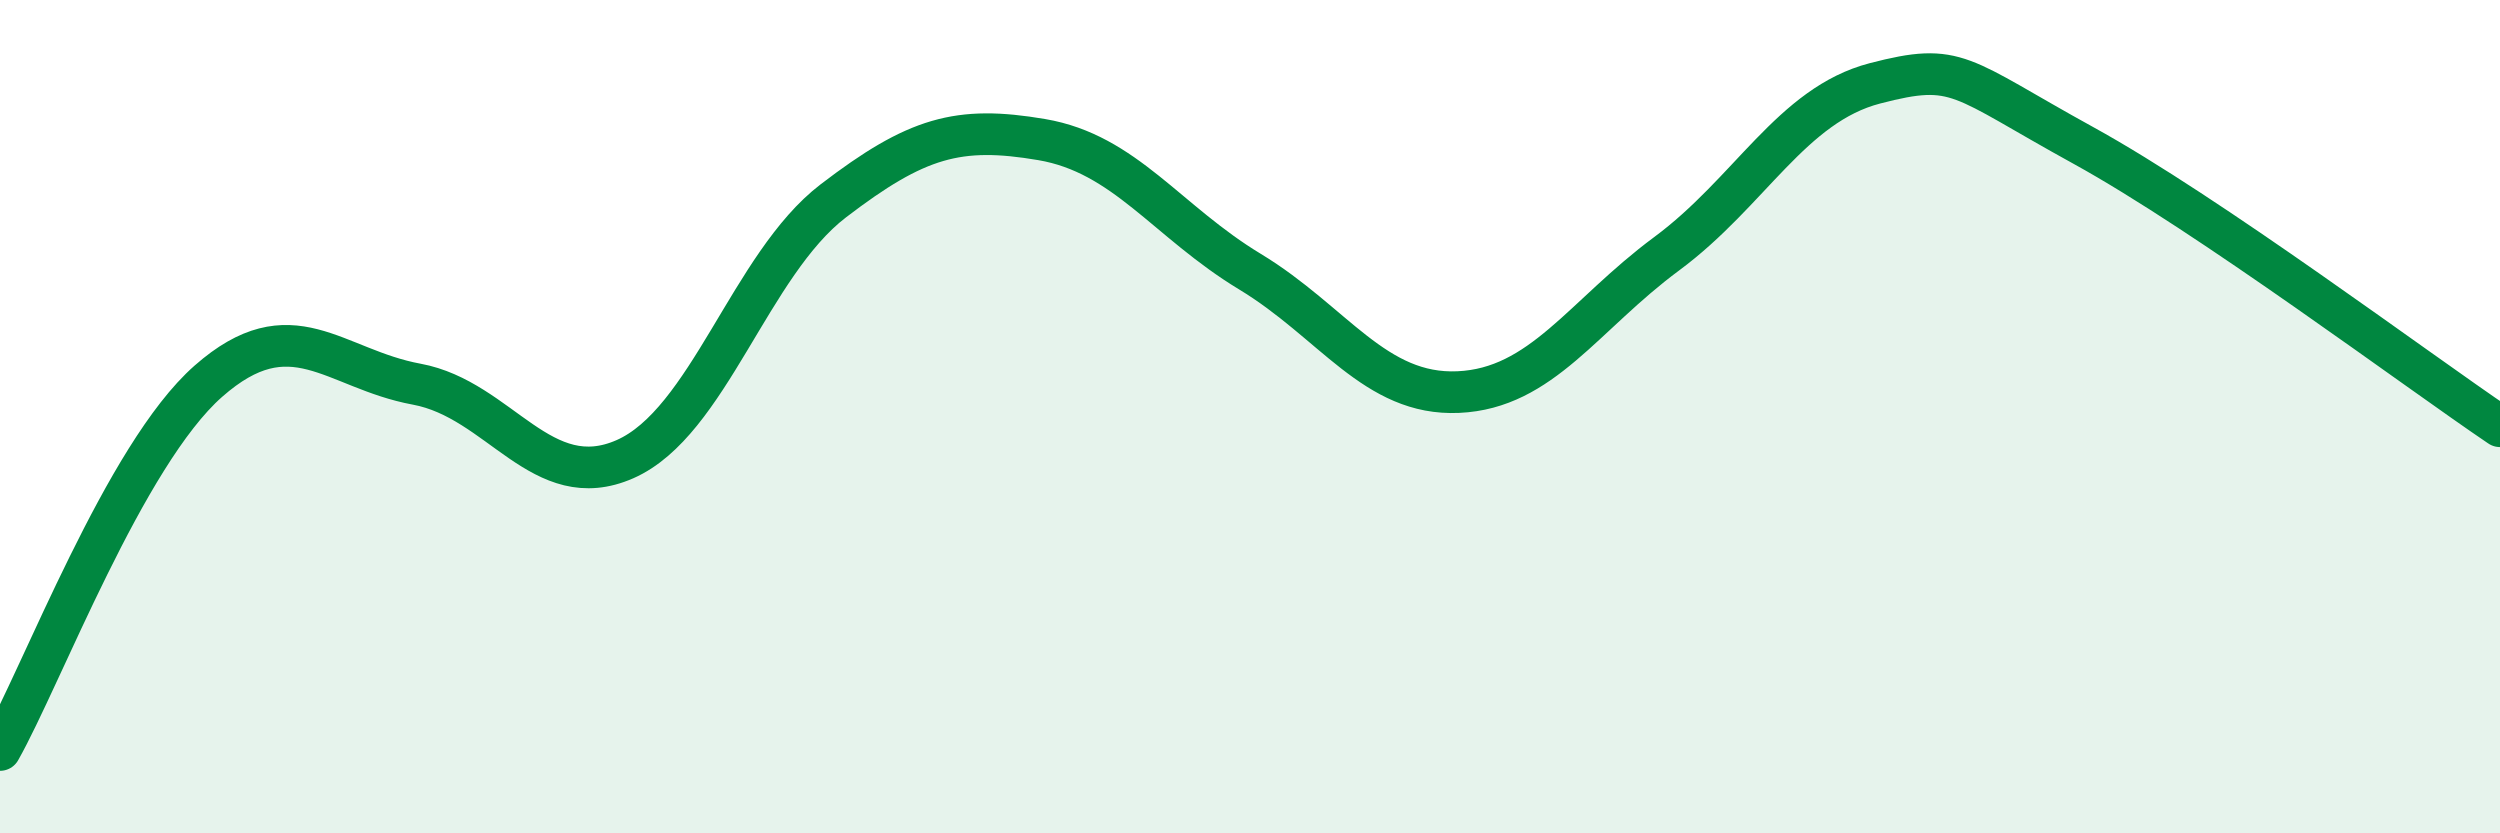
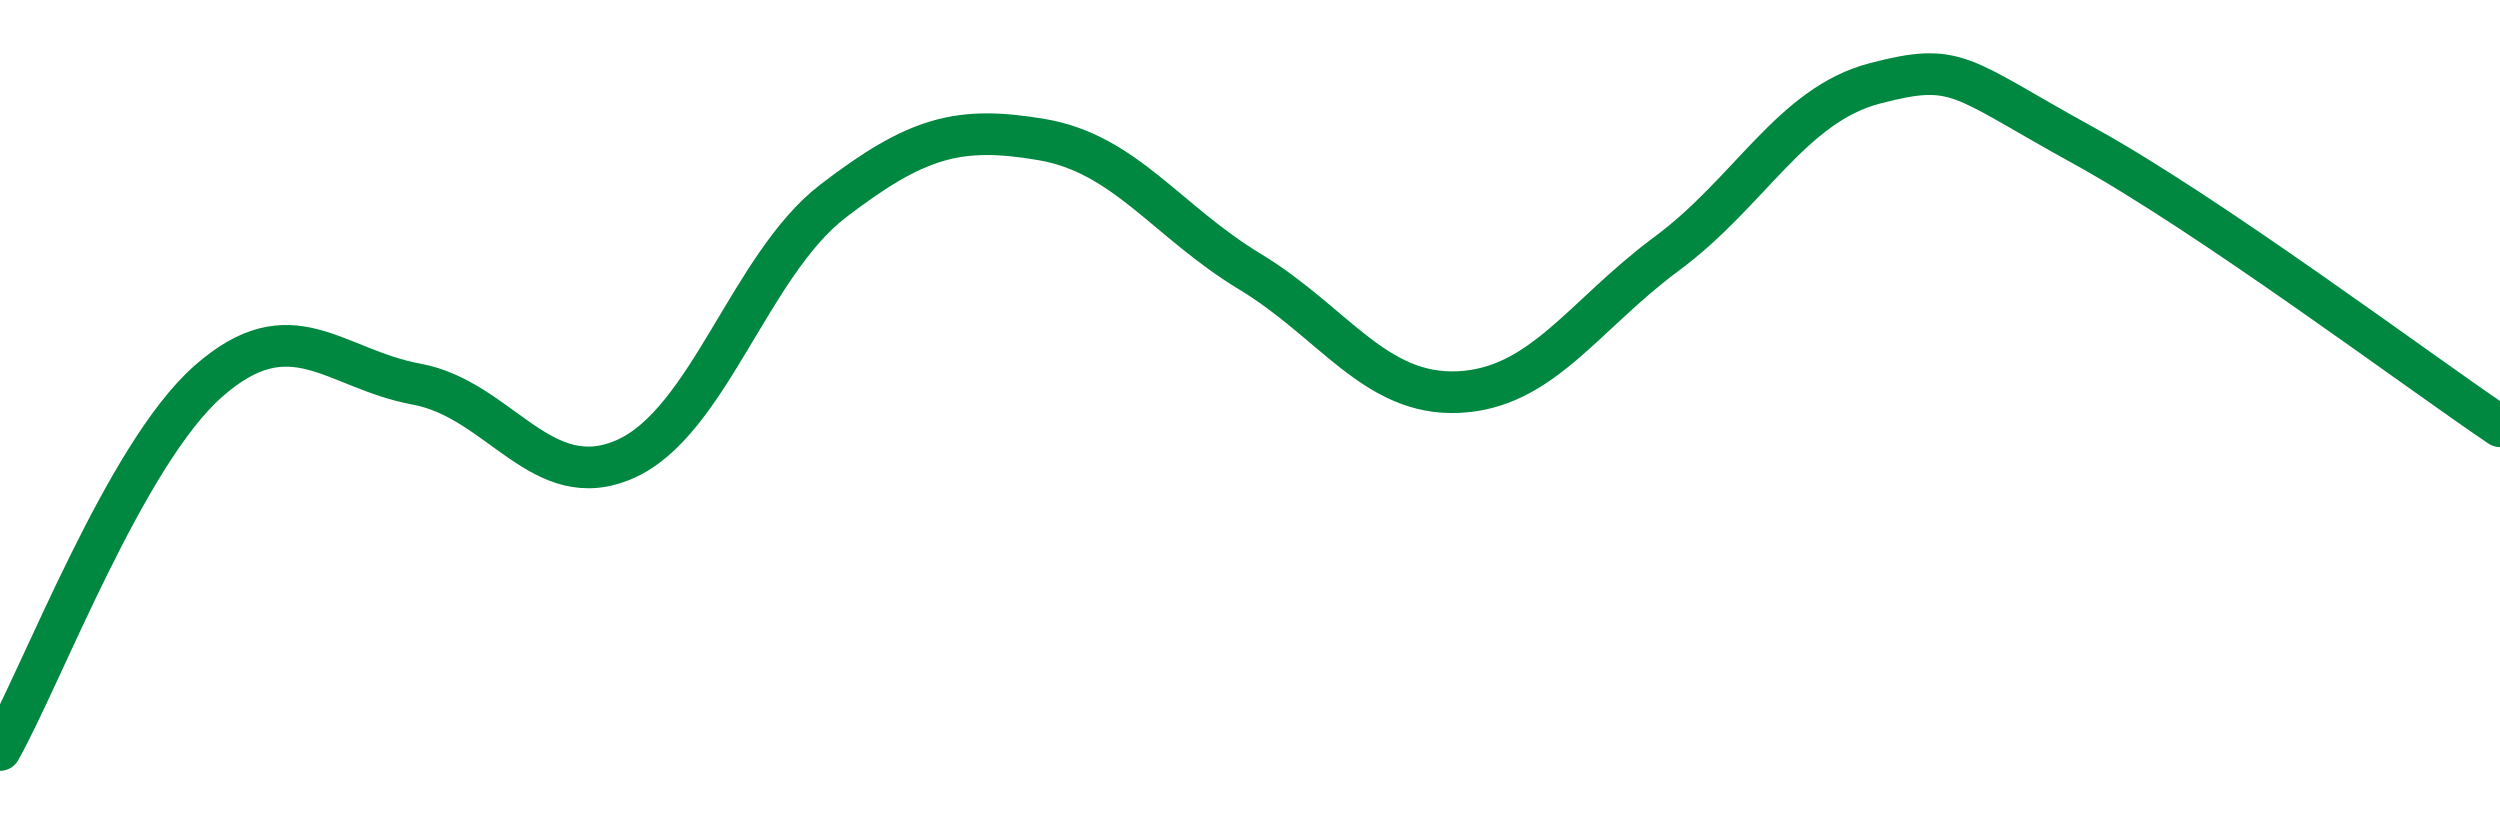
<svg xmlns="http://www.w3.org/2000/svg" width="60" height="20" viewBox="0 0 60 20">
-   <path d="M 0,18 C 1,16.23 3,10.91 5,9.15 C 7,7.39 8,8.85 10,9.22 C 12,9.59 13,11.9 15,11.02 C 17,10.14 18,6.35 20,4.82 C 22,3.29 23,3.01 25,3.35 C 27,3.69 28,5.31 30,6.52 C 32,7.73 33,9.5 35,9.41 C 37,9.32 38,7.57 40,6.09 C 42,4.61 43,2.52 45,2 C 47,1.48 47,1.84 50,3.49 C 53,5.14 58,8.88 60,10.23L60 20L0 20Z" fill="#008740" opacity="0.1" stroke-linecap="round" stroke-linejoin="round" />
  <path d="M 0,18 C 1,16.23 3,10.91 5,9.15 C 7,7.39 8,8.85 10,9.22 C 12,9.59 13,11.9 15,11.02 C 17,10.14 18,6.35 20,4.82 C 22,3.29 23,3.01 25,3.35 C 27,3.69 28,5.31 30,6.52 C 32,7.73 33,9.5 35,9.41 C 37,9.32 38,7.57 40,6.09 C 42,4.61 43,2.52 45,2 C 47,1.48 47,1.84 50,3.49 C 53,5.14 58,8.88 60,10.23" stroke="#008740" stroke-width="1" fill="none" stroke-linecap="round" stroke-linejoin="round" />
</svg>